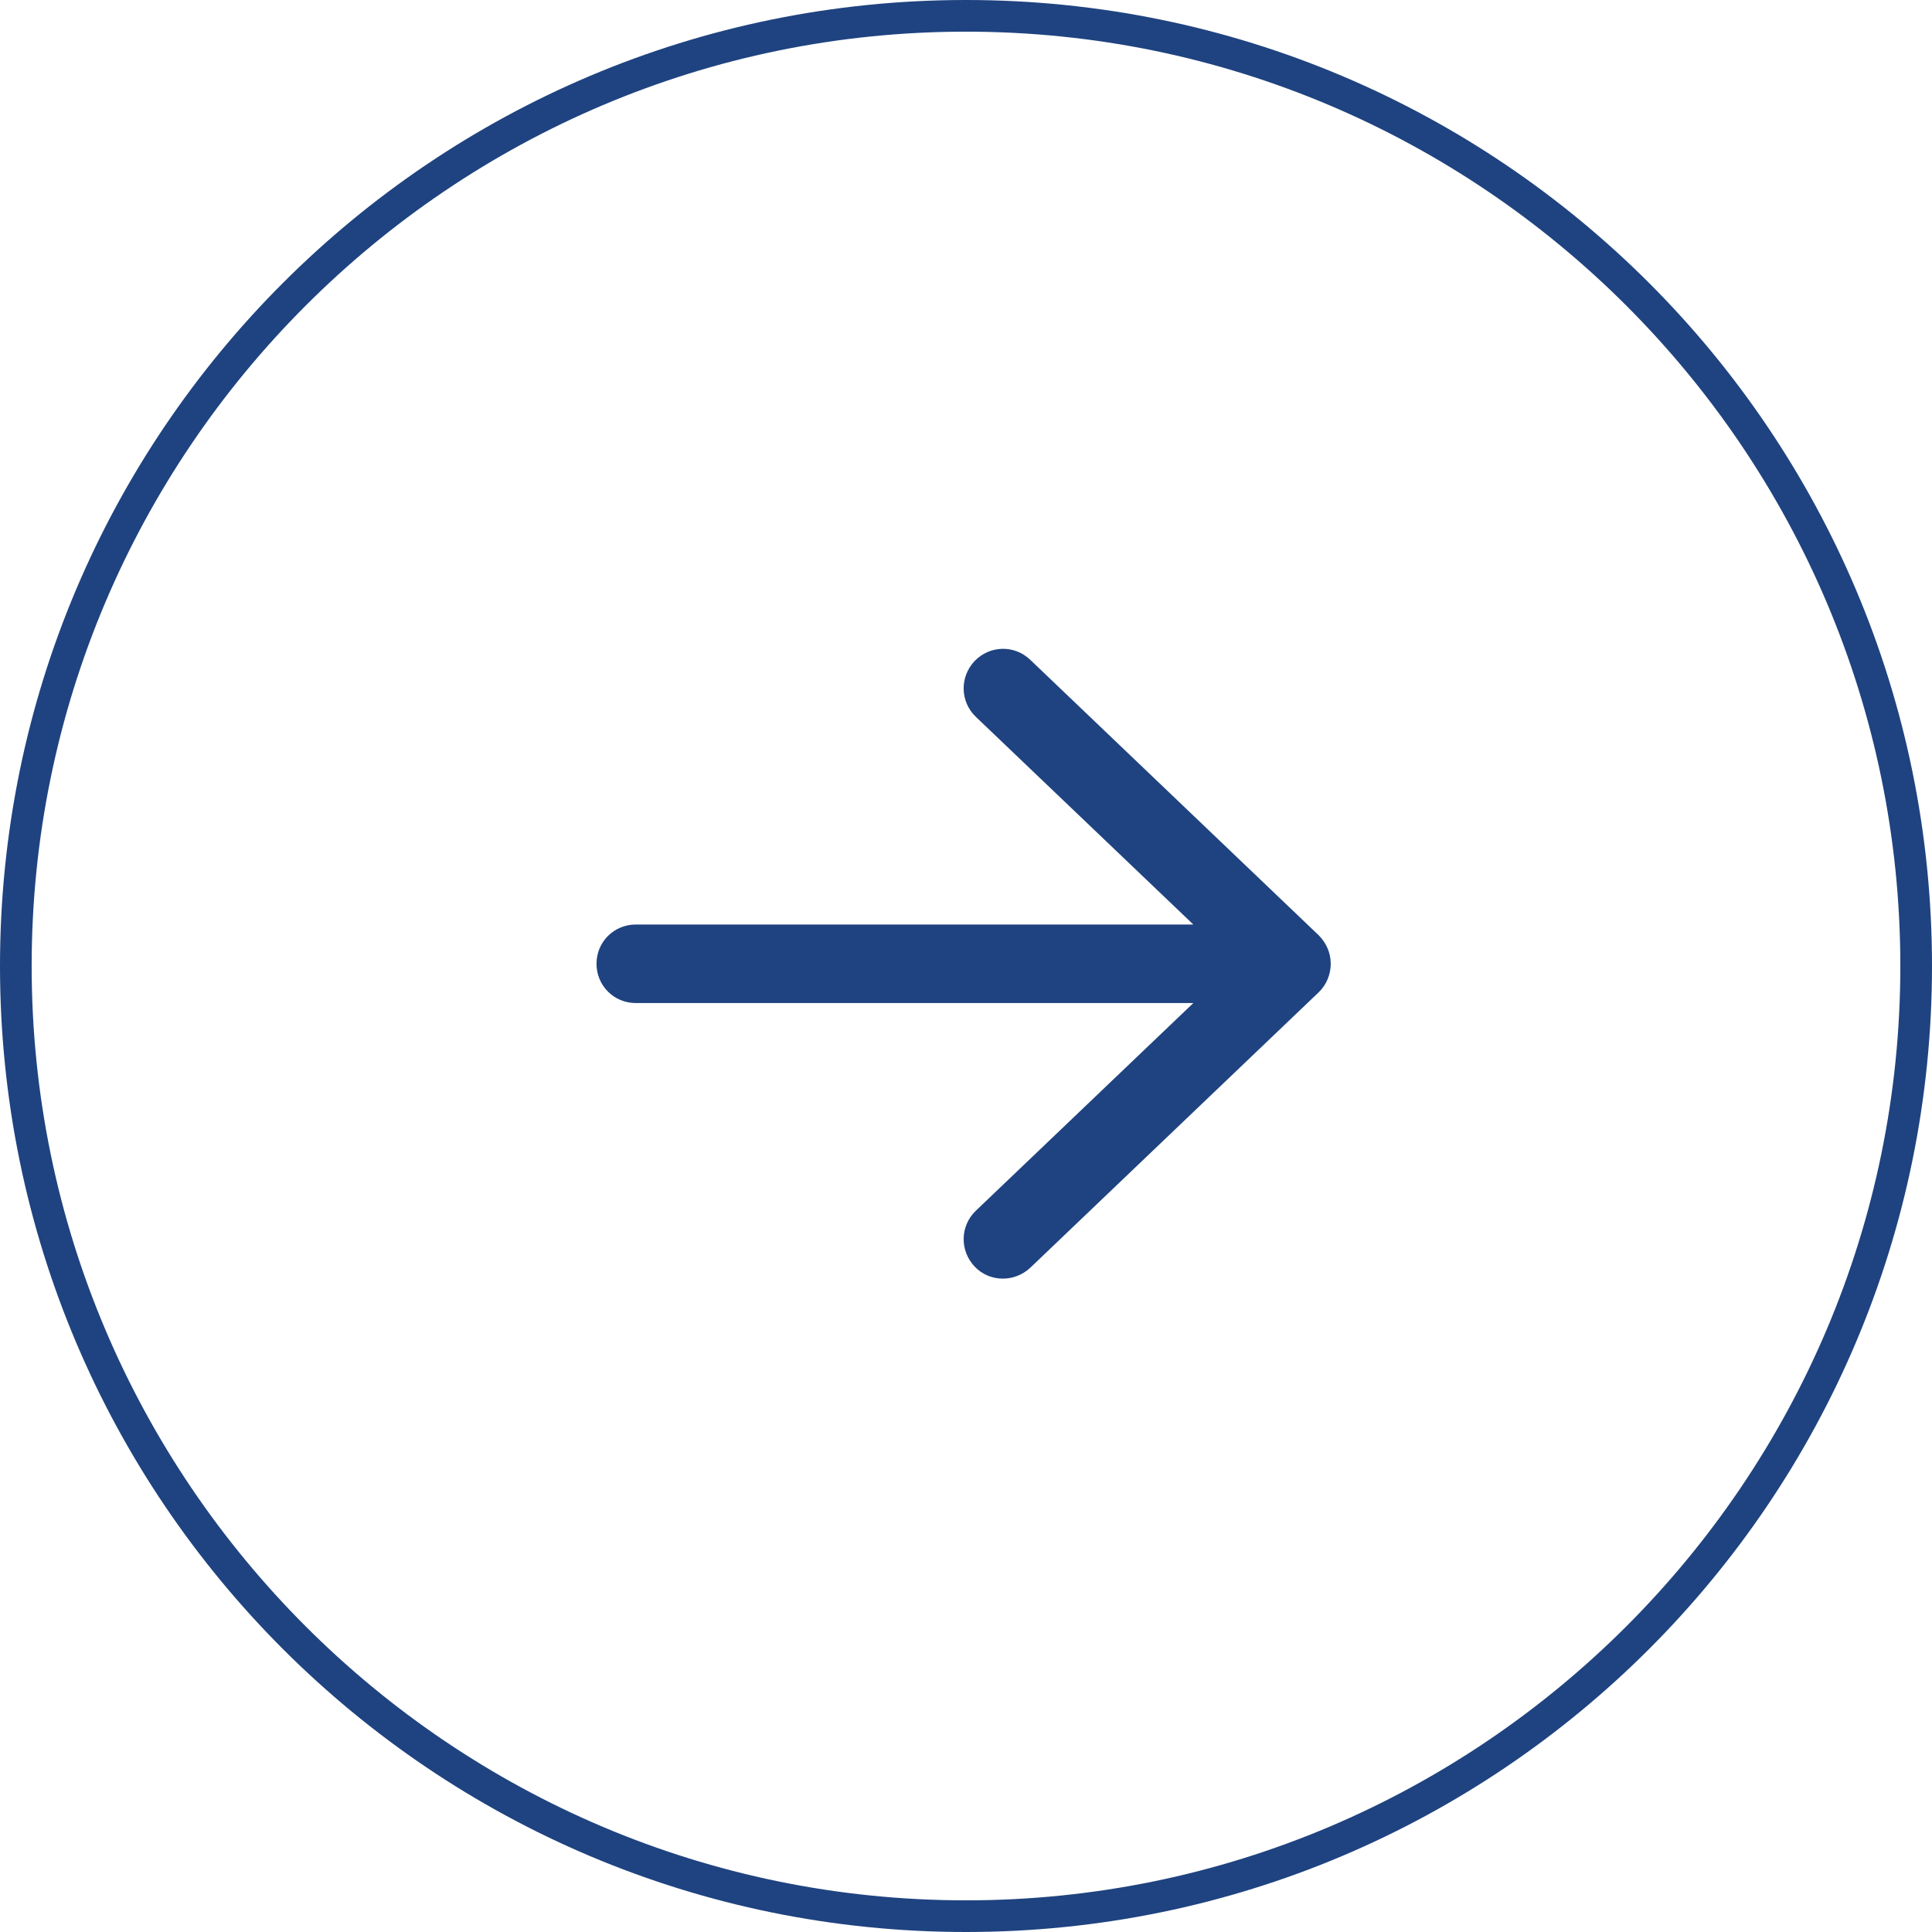
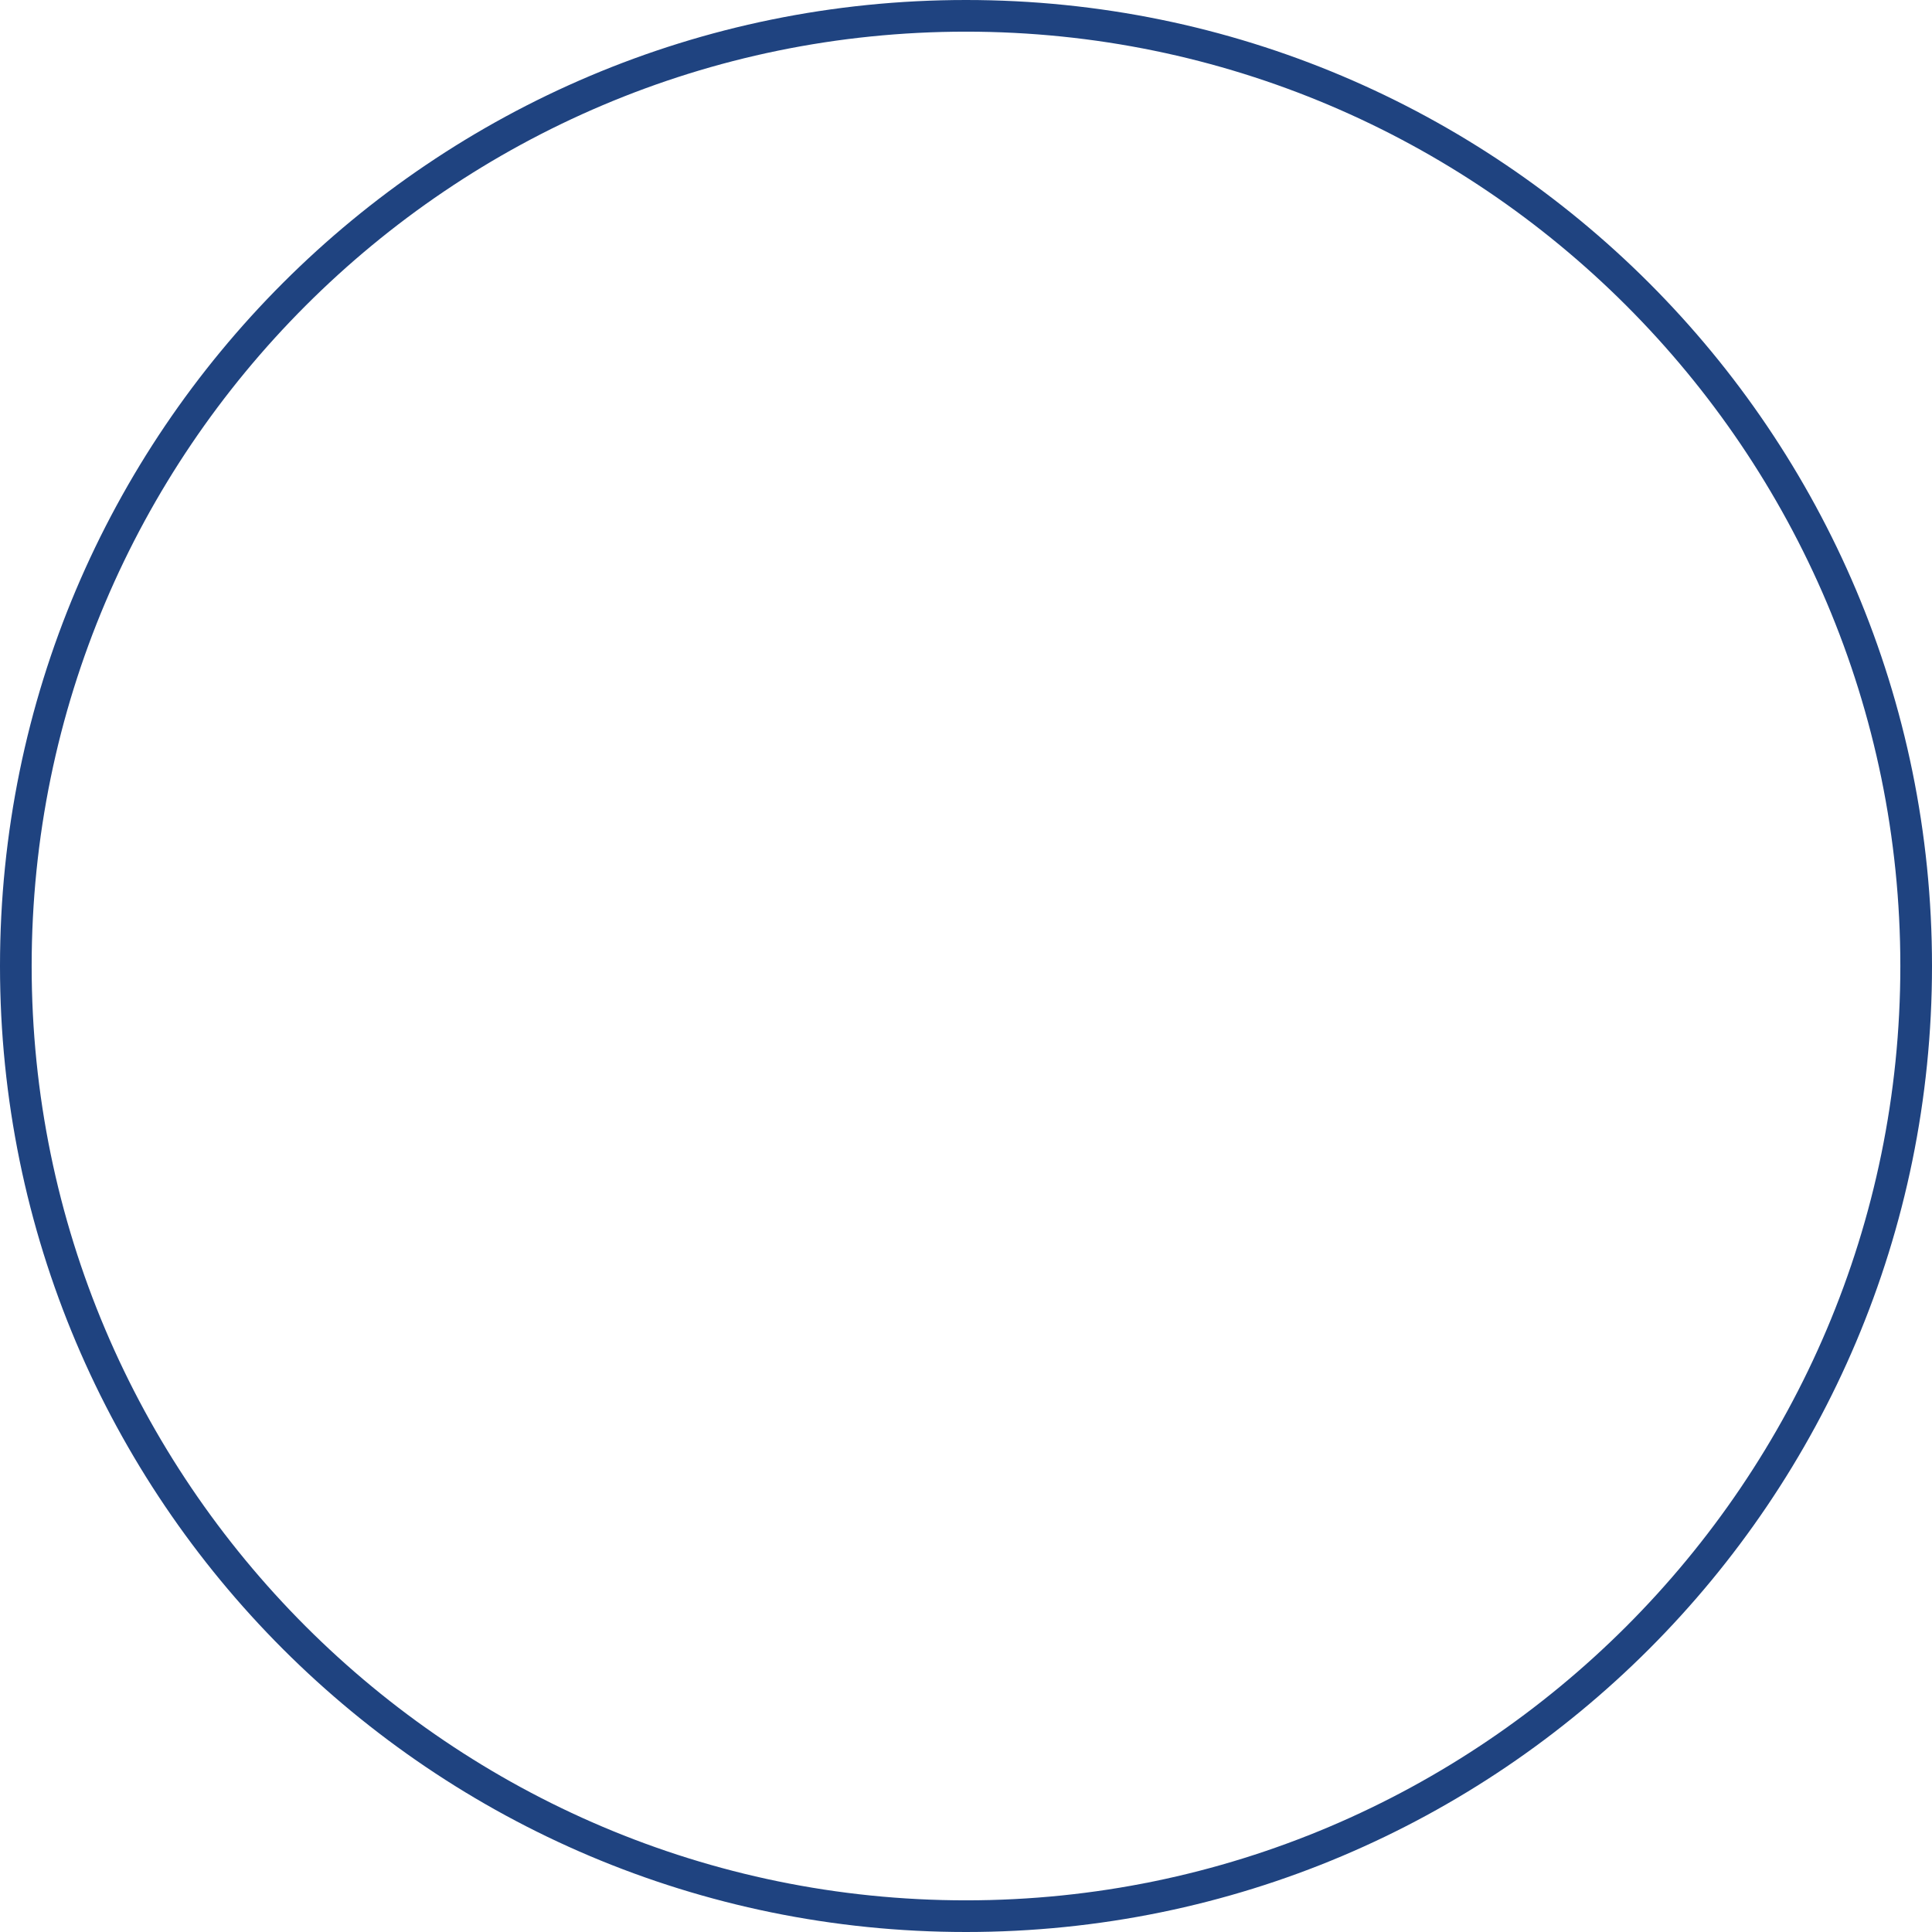
<svg xmlns="http://www.w3.org/2000/svg" id="_レイヤー_2" viewBox="0 0 61.02 61.02">
  <defs>
    <style>.cls-1{fill:#1f4380;}</style>
  </defs>
  <g id="design">
    <g id="WEBDESIGN">
      <path class="cls-1" d="M30.51,1c16.27,0,29.51,13.24,29.51,29.51s-13.24,29.51-29.51,29.51S1,46.78,1,30.51,14.24,1,30.51,1M30.51,0C13.66,0,0,13.66,0,30.51s13.66,30.51,30.51,30.51,30.51-13.66,30.51-30.51S47.36,0,30.51,0h0Z" />
-       <path class="cls-1" d="M41.65,31.34c.24-.23.38-.56.38-.9s-.14-.66-.38-.9l-9.11-8.7c-.5-.48-1.28-.46-1.76.04-.47.5-.46,1.28.04,1.76l6.87,6.56h-17.61c-.69,0-1.24.55-1.24,1.24s.55,1.24,1.24,1.24h17.61l-6.87,6.56c-.5.48-.51,1.26-.04,1.76s1.26.51,1.76.04l9.11-8.7h0Z" />
    </g>
  </g>
</svg>